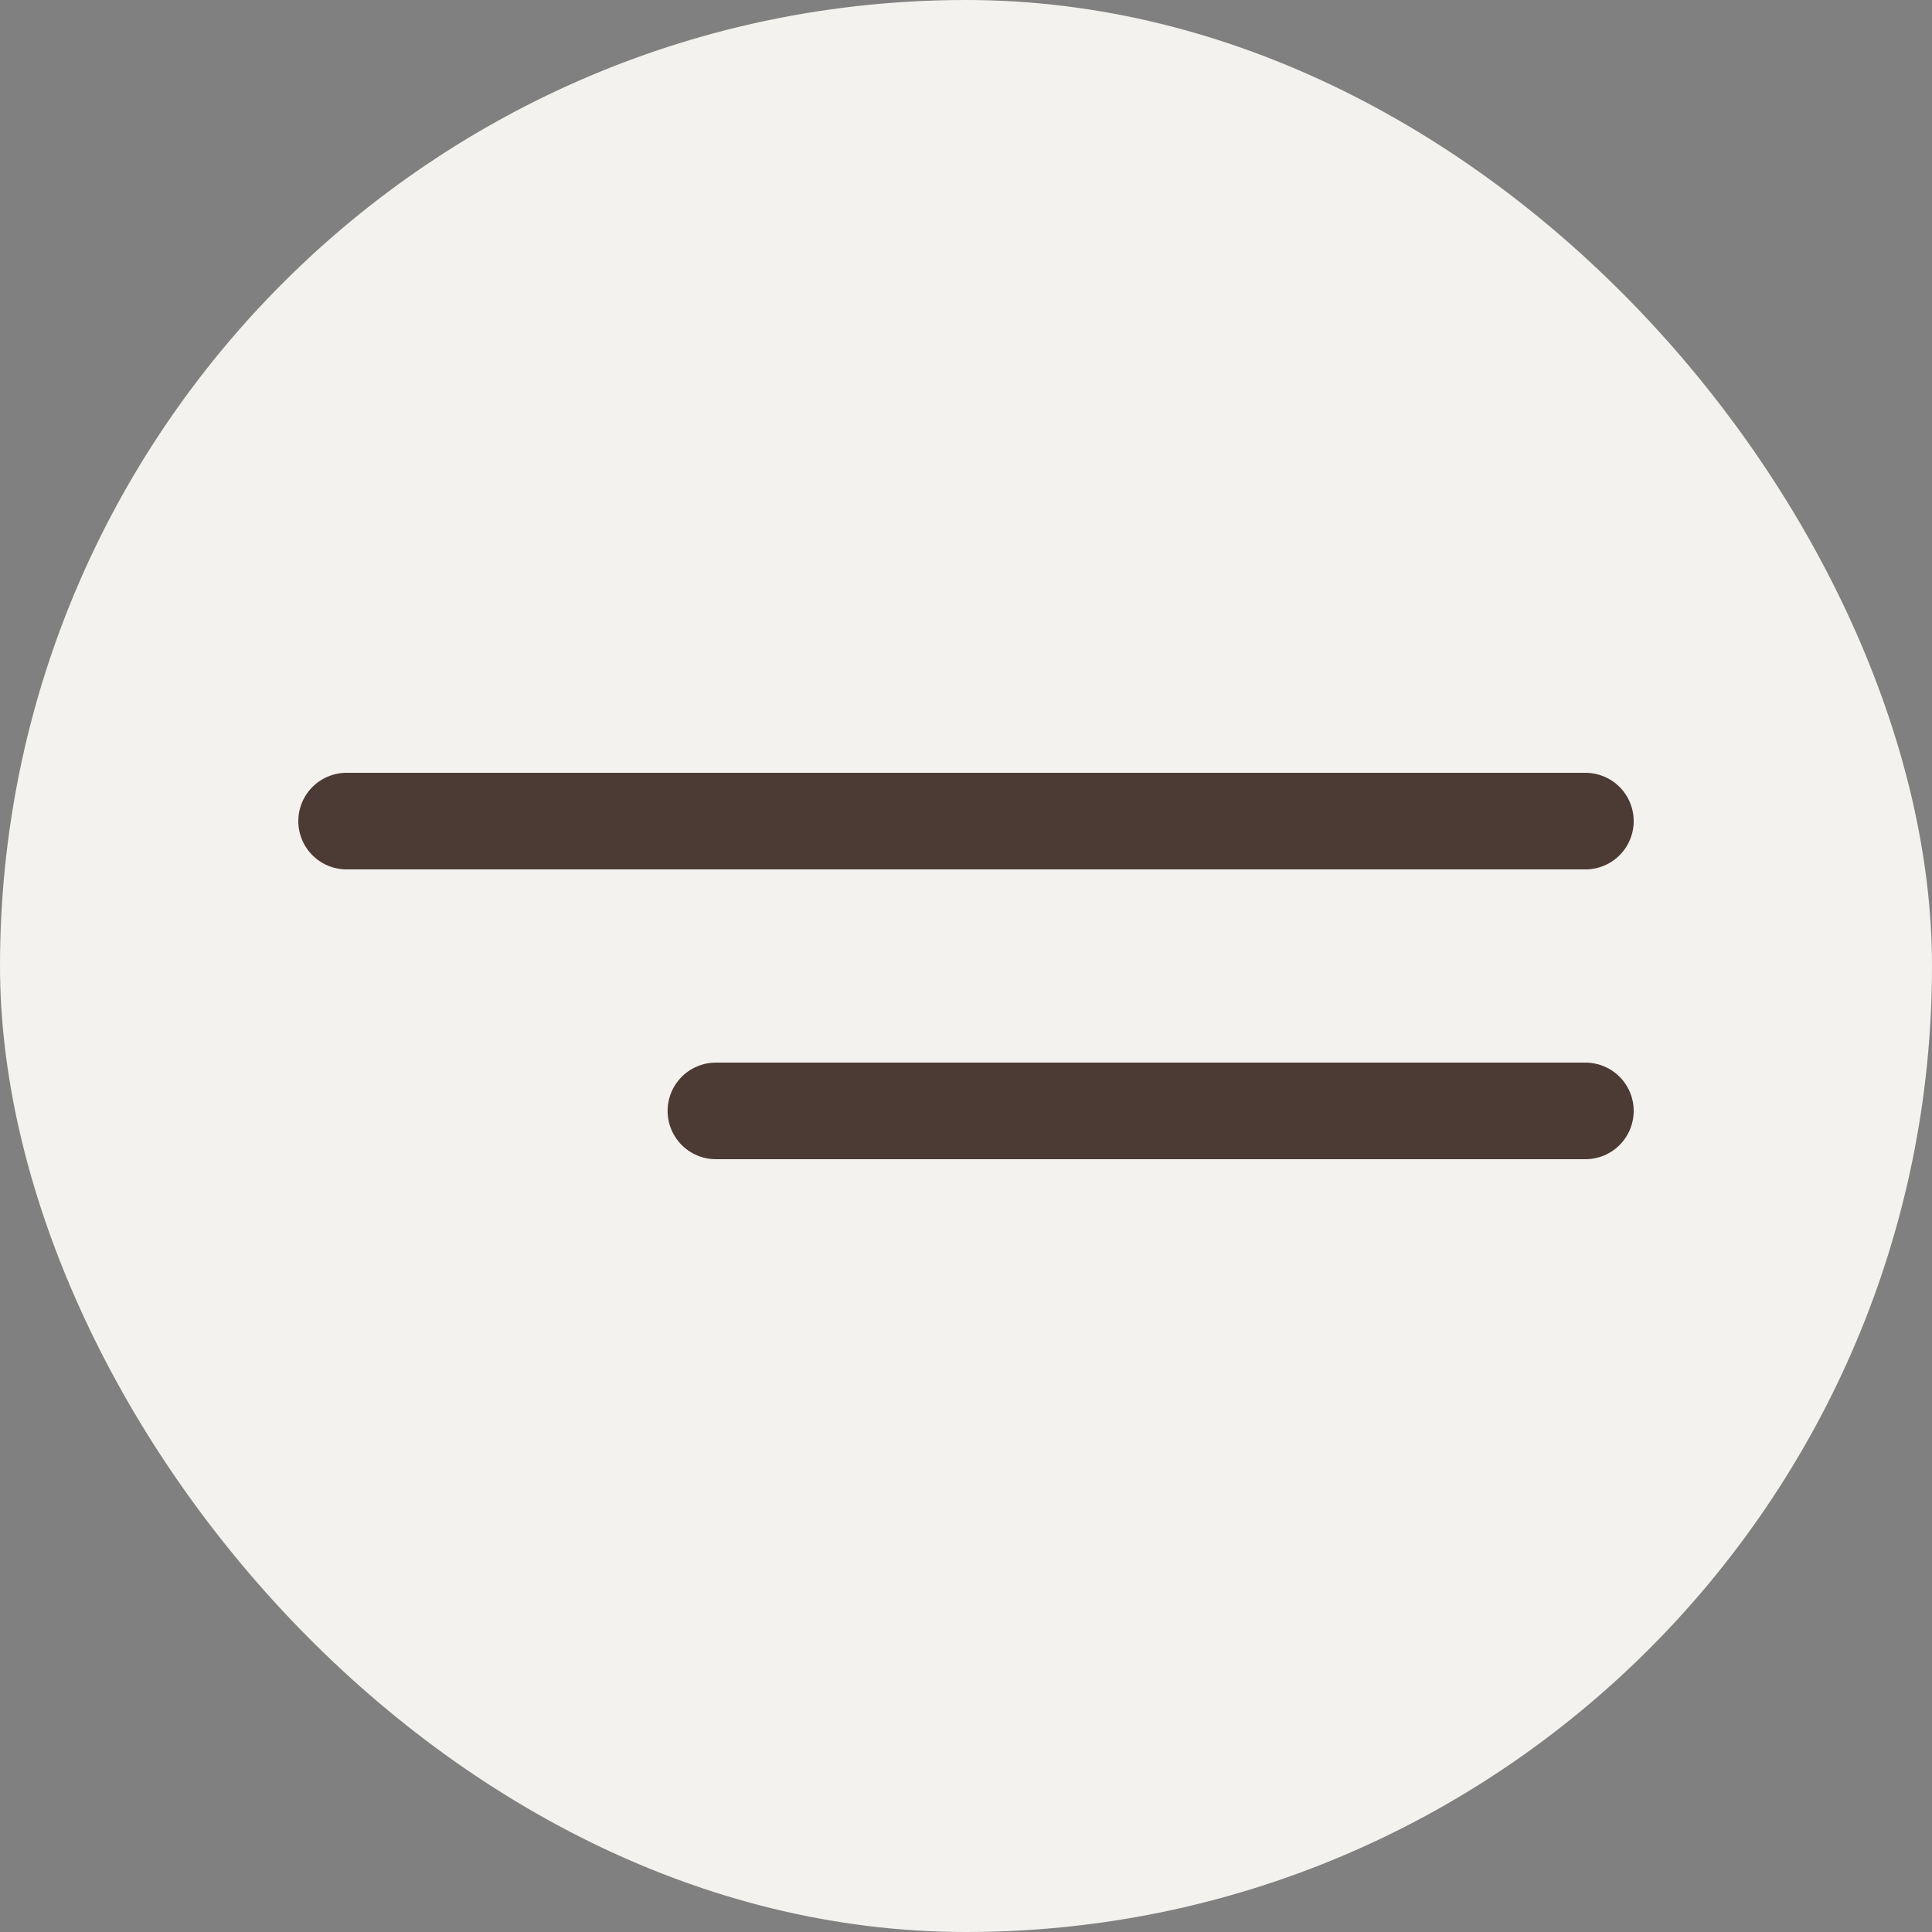
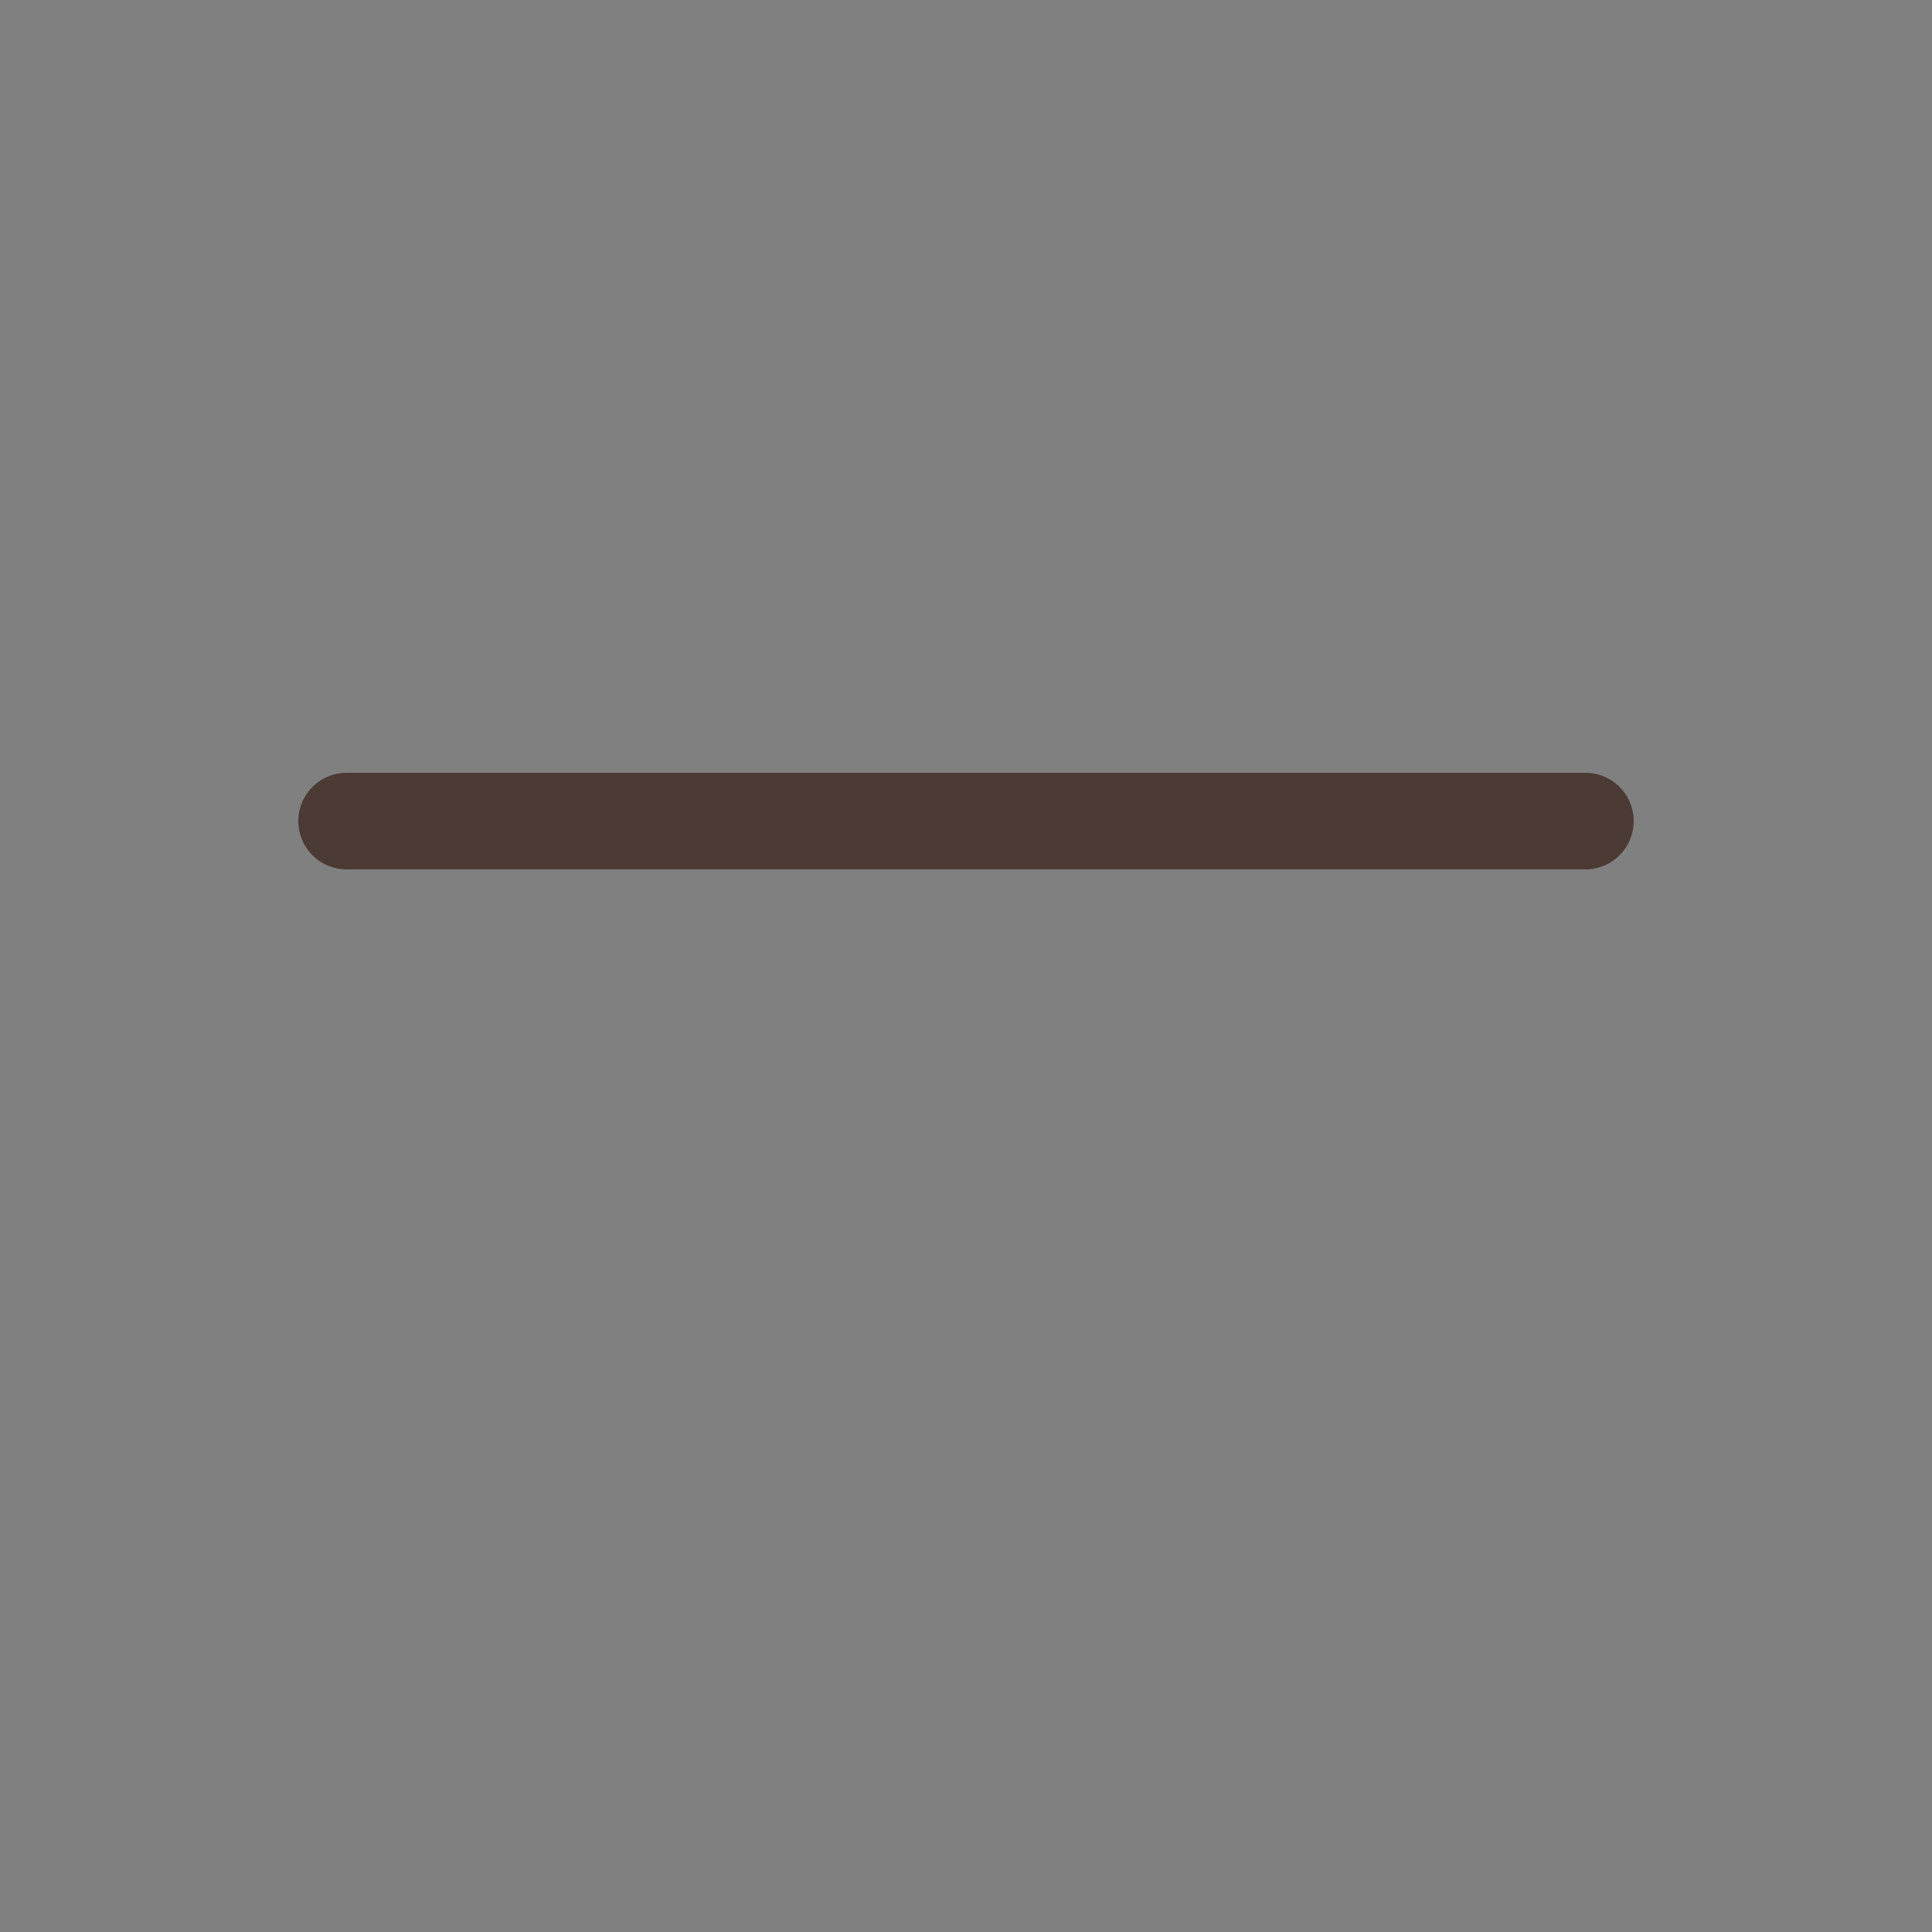
<svg xmlns="http://www.w3.org/2000/svg" width="20" height="20" viewBox="0 0 20 20" fill="none">
  <rect x="0" y="0" width="20" height="20" fill="#808080" stroke="none" />
-   <rect width="20" height="20" rx="10" fill="#F4F2EE" />
  <path d="M16.412 8.5L3.588 8.5" stroke="#4C3A34" stroke-linecap="round" />
-   <path d="M16.412 11.5L7.411 11.5" stroke="#4C3A34" stroke-linecap="round" />
</svg>